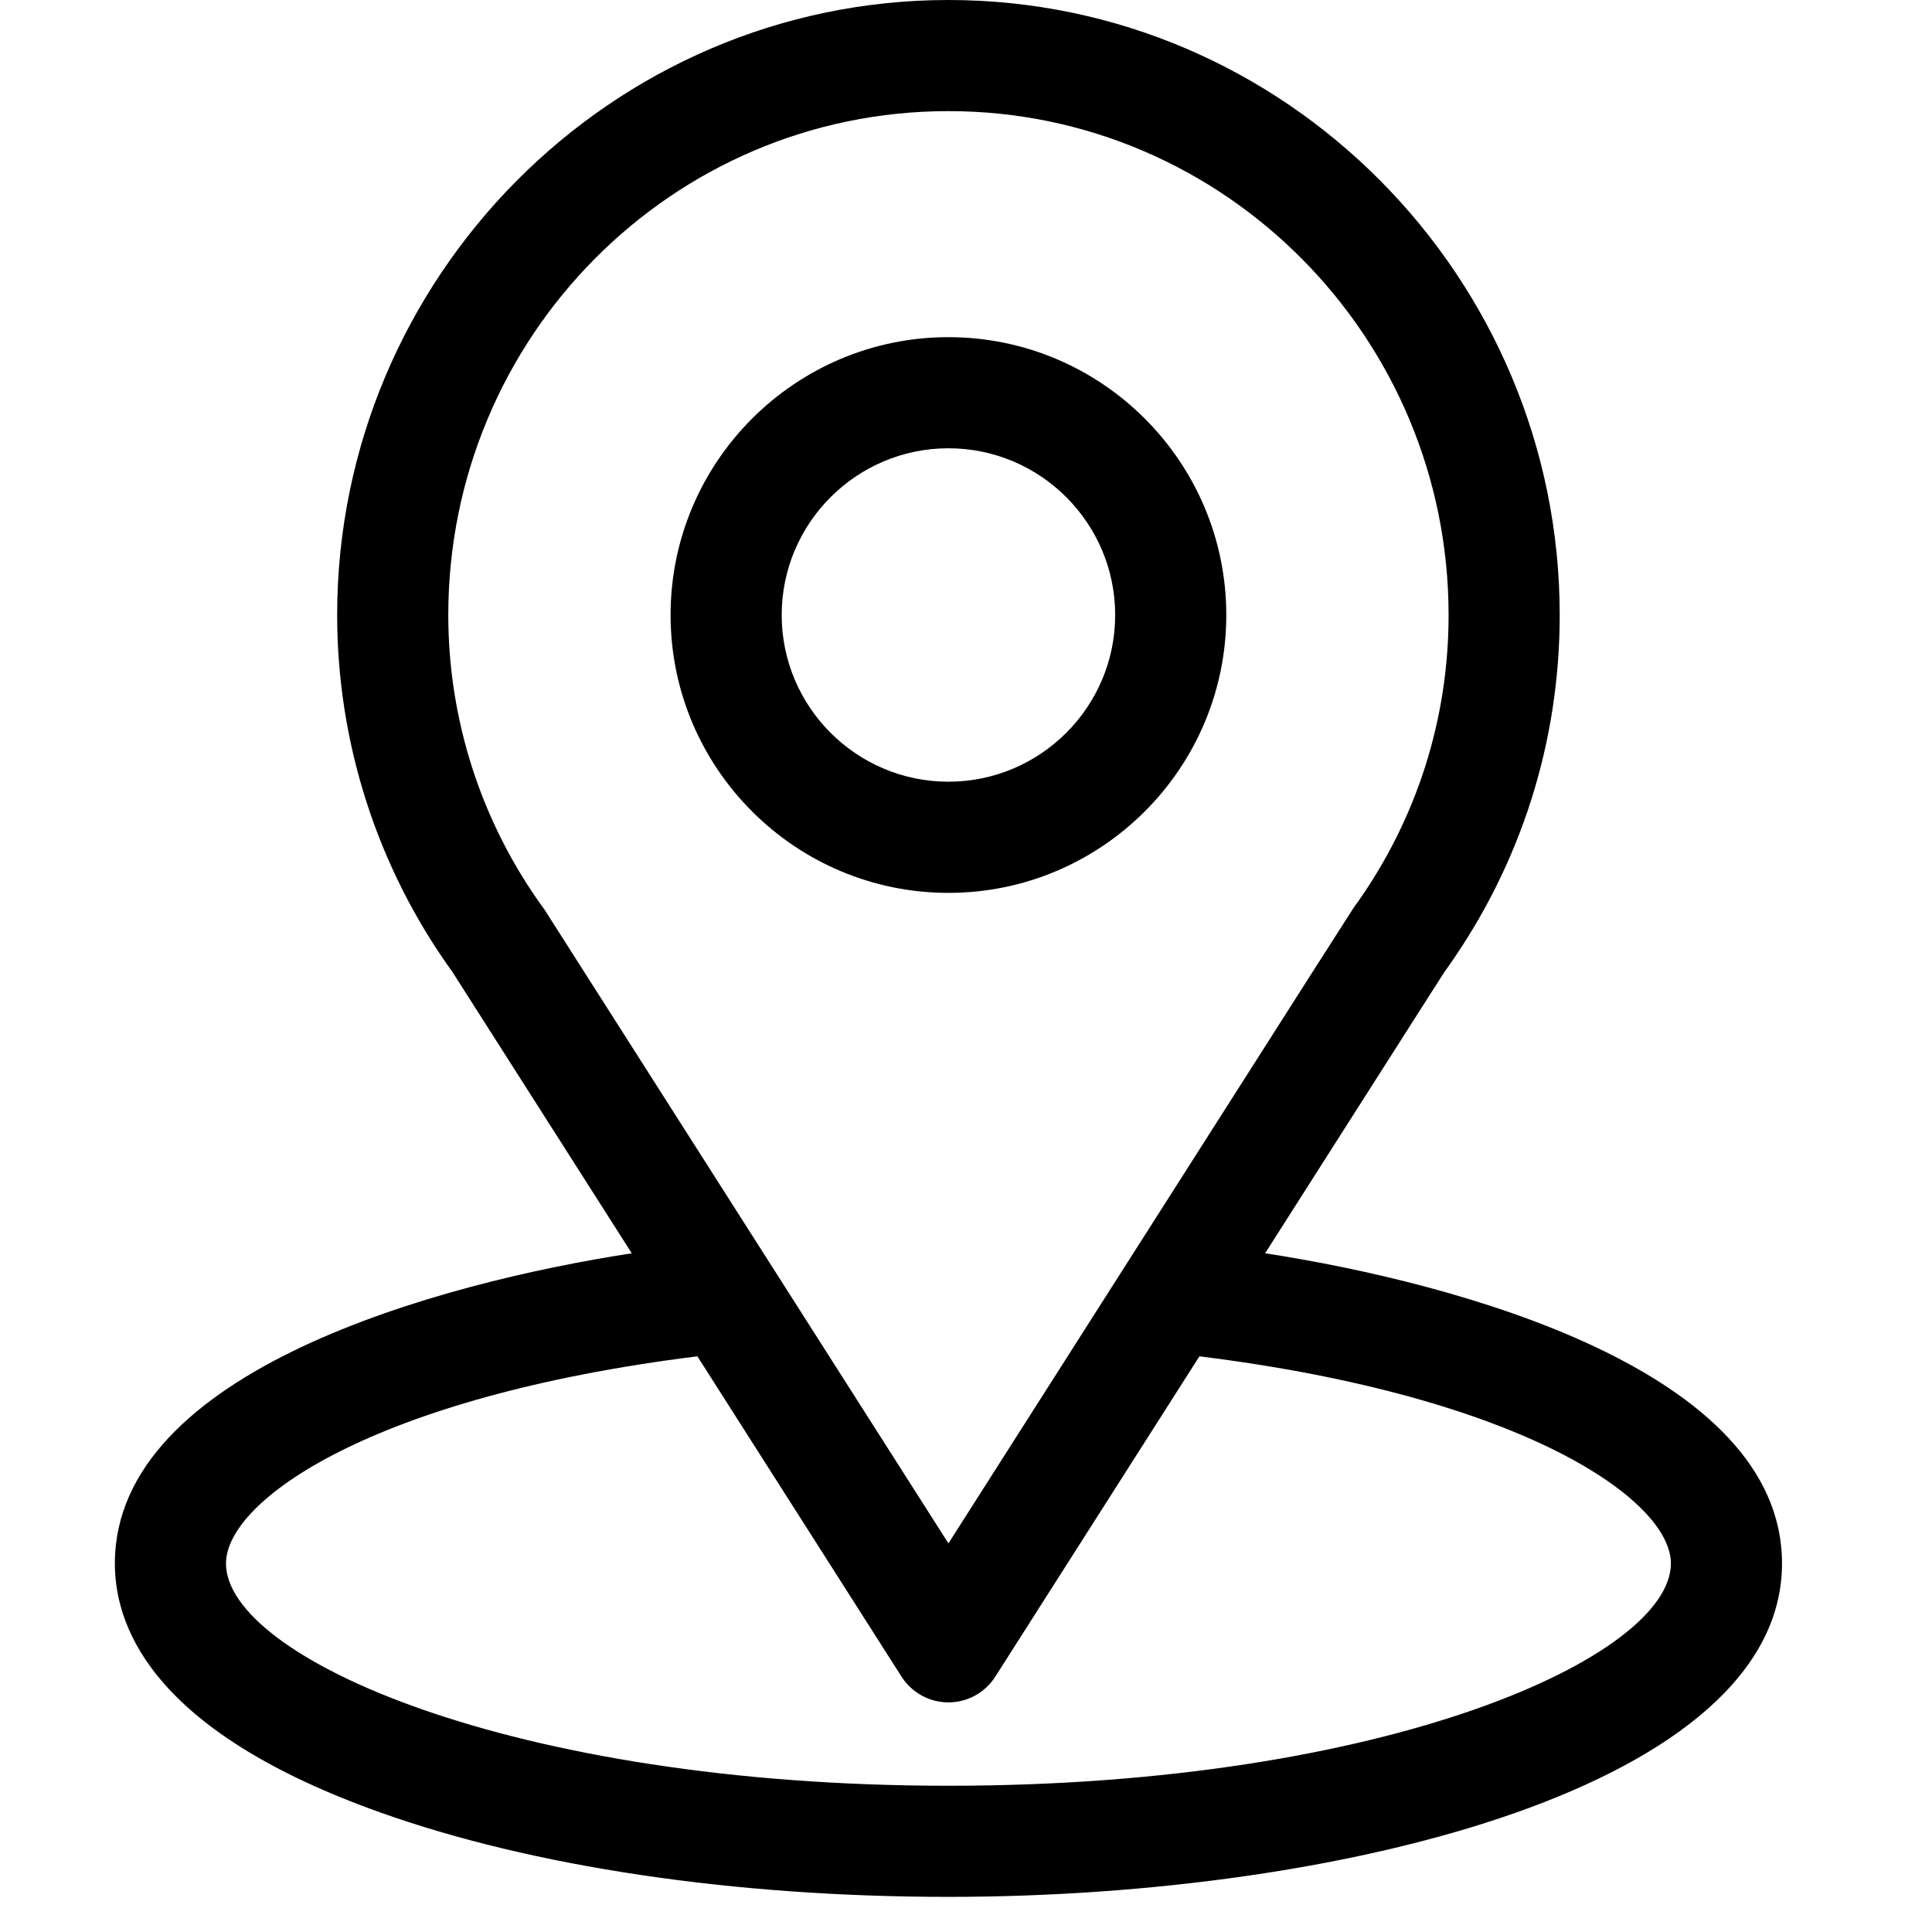
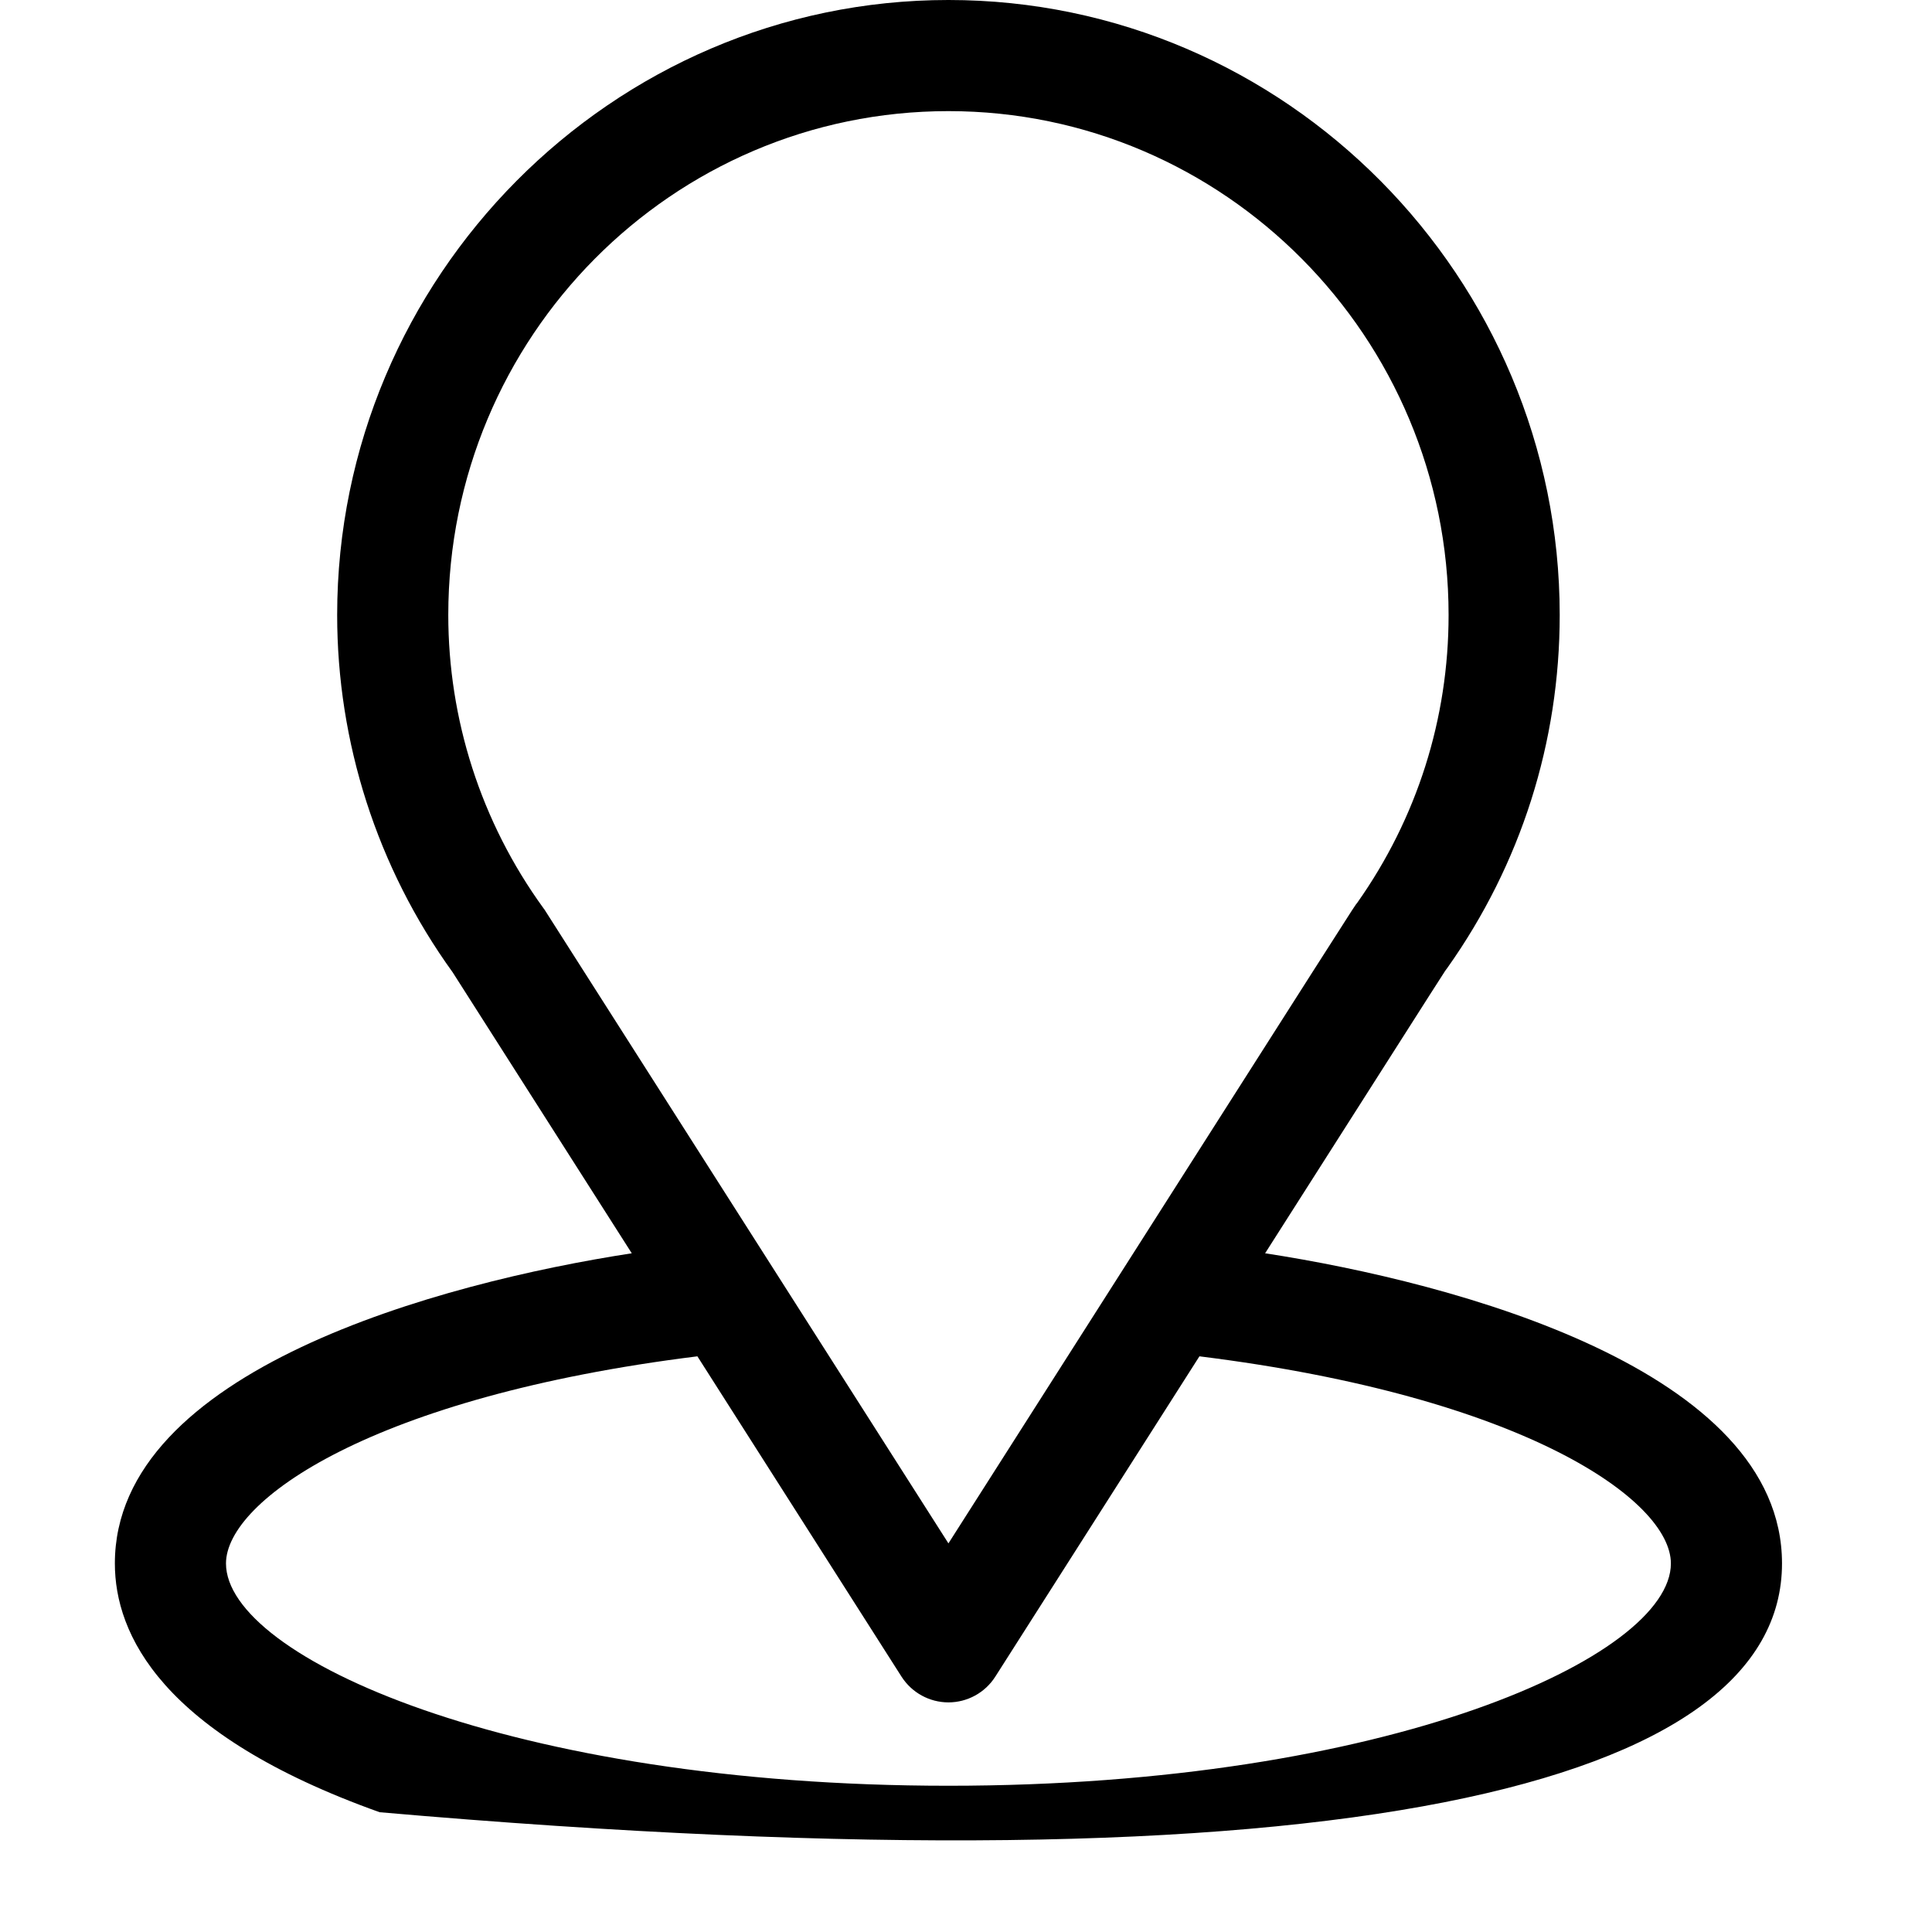
<svg xmlns="http://www.w3.org/2000/svg" width="33" height="33" viewBox="0 0 33 33" fill="none">
  <g clip-path="url(#clip0_164_23081)">
-     <path d="M21.609 21.407C25.057 15.997 24.623 16.672 24.723 16.531C25.978 14.76 26.641 12.677 26.641 10.505C26.641 4.745 21.967 -6.10352e-05 16.2 -6.10352e-05C10.451 -6.10352e-05 5.759 4.735 5.759 10.505C5.759 12.675 6.436 14.813 7.732 16.608L10.791 21.407C7.521 21.91 1.962 23.407 1.962 26.705C1.962 27.907 2.746 29.62 6.484 30.954C9.094 31.887 12.544 32.4 16.2 32.4C23.036 32.4 30.438 30.472 30.438 26.705C30.438 23.407 24.886 21.911 21.609 21.407ZM9.318 15.564C9.308 15.547 9.297 15.531 9.285 15.516C8.207 14.032 7.657 12.273 7.657 10.505C7.657 5.757 11.48 1.898 16.2 1.898C20.91 1.898 24.743 5.759 24.743 10.505C24.743 12.276 24.204 13.975 23.183 15.42C23.092 15.54 23.569 14.799 16.2 26.362L9.318 15.564ZM16.2 30.502C8.733 30.502 3.86 28.307 3.86 26.705C3.86 25.628 6.364 23.857 11.912 23.167L15.399 28.639C15.574 28.912 15.876 29.078 16.2 29.078C16.524 29.078 16.826 28.912 17 28.639L20.487 23.167C26.036 23.857 28.54 25.628 28.54 26.705C28.54 28.293 23.711 30.502 16.2 30.502Z" fill="black" />
-     <path d="M16.2 5.759C13.583 5.759 11.454 7.888 11.454 10.505C11.454 13.122 13.583 15.251 16.2 15.251C18.817 15.251 20.946 13.122 20.946 10.505C20.946 7.888 18.817 5.759 16.2 5.759ZM16.2 13.352C14.63 13.352 13.352 12.075 13.352 10.505C13.352 8.934 14.63 7.657 16.2 7.657C17.77 7.657 19.048 8.934 19.048 10.505C19.048 12.075 17.77 13.352 16.2 13.352Z" fill="black" />
+     <path d="M21.609 21.407C25.057 15.997 24.623 16.672 24.723 16.531C25.978 14.76 26.641 12.677 26.641 10.505C26.641 4.745 21.967 -6.10352e-05 16.2 -6.10352e-05C10.451 -6.10352e-05 5.759 4.735 5.759 10.505C5.759 12.675 6.436 14.813 7.732 16.608L10.791 21.407C7.521 21.91 1.962 23.407 1.962 26.705C1.962 27.907 2.746 29.62 6.484 30.954C23.036 32.4 30.438 30.472 30.438 26.705C30.438 23.407 24.886 21.911 21.609 21.407ZM9.318 15.564C9.308 15.547 9.297 15.531 9.285 15.516C8.207 14.032 7.657 12.273 7.657 10.505C7.657 5.757 11.48 1.898 16.2 1.898C20.91 1.898 24.743 5.759 24.743 10.505C24.743 12.276 24.204 13.975 23.183 15.42C23.092 15.54 23.569 14.799 16.2 26.362L9.318 15.564ZM16.2 30.502C8.733 30.502 3.86 28.307 3.86 26.705C3.86 25.628 6.364 23.857 11.912 23.167L15.399 28.639C15.574 28.912 15.876 29.078 16.2 29.078C16.524 29.078 16.826 28.912 17 28.639L20.487 23.167C26.036 23.857 28.54 25.628 28.54 26.705C28.54 28.293 23.711 30.502 16.2 30.502Z" fill="black" />
  </g>
  <defs>
    <clipPath id="clip0_164_23081">
      <rect width="32.4" height="32.4" fill="white" />
    </clipPath>
  </defs>
</svg>